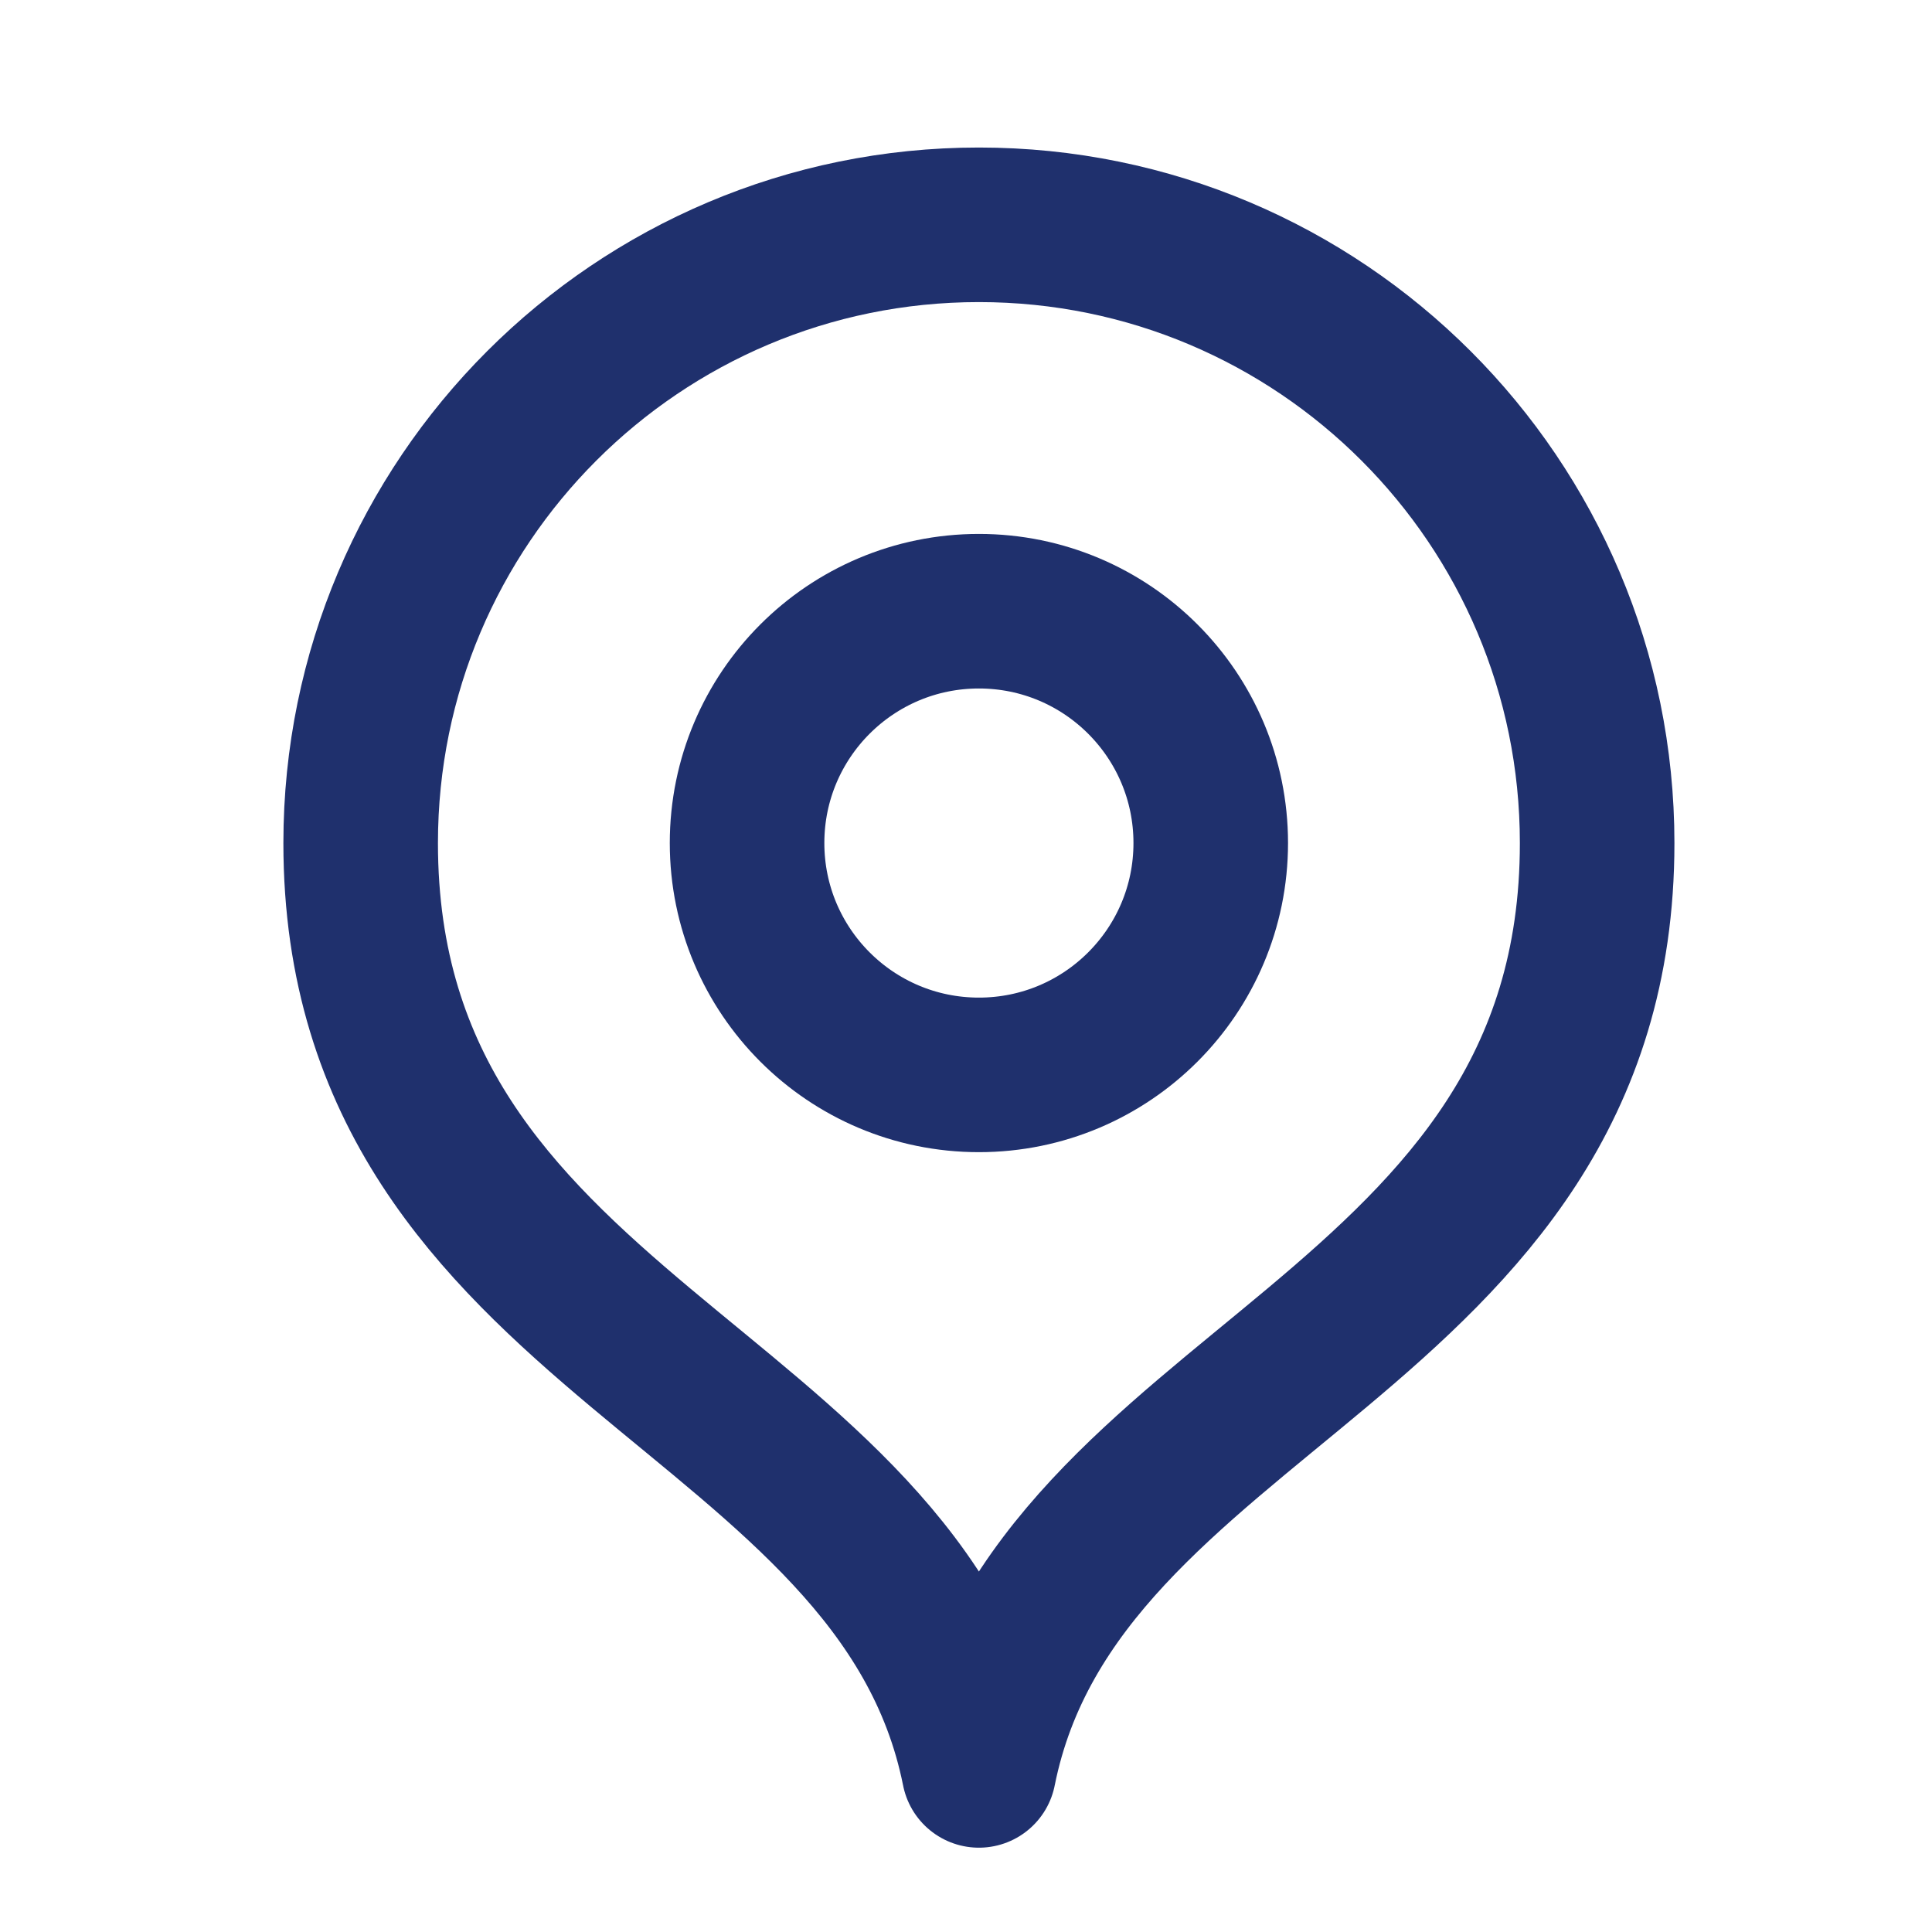
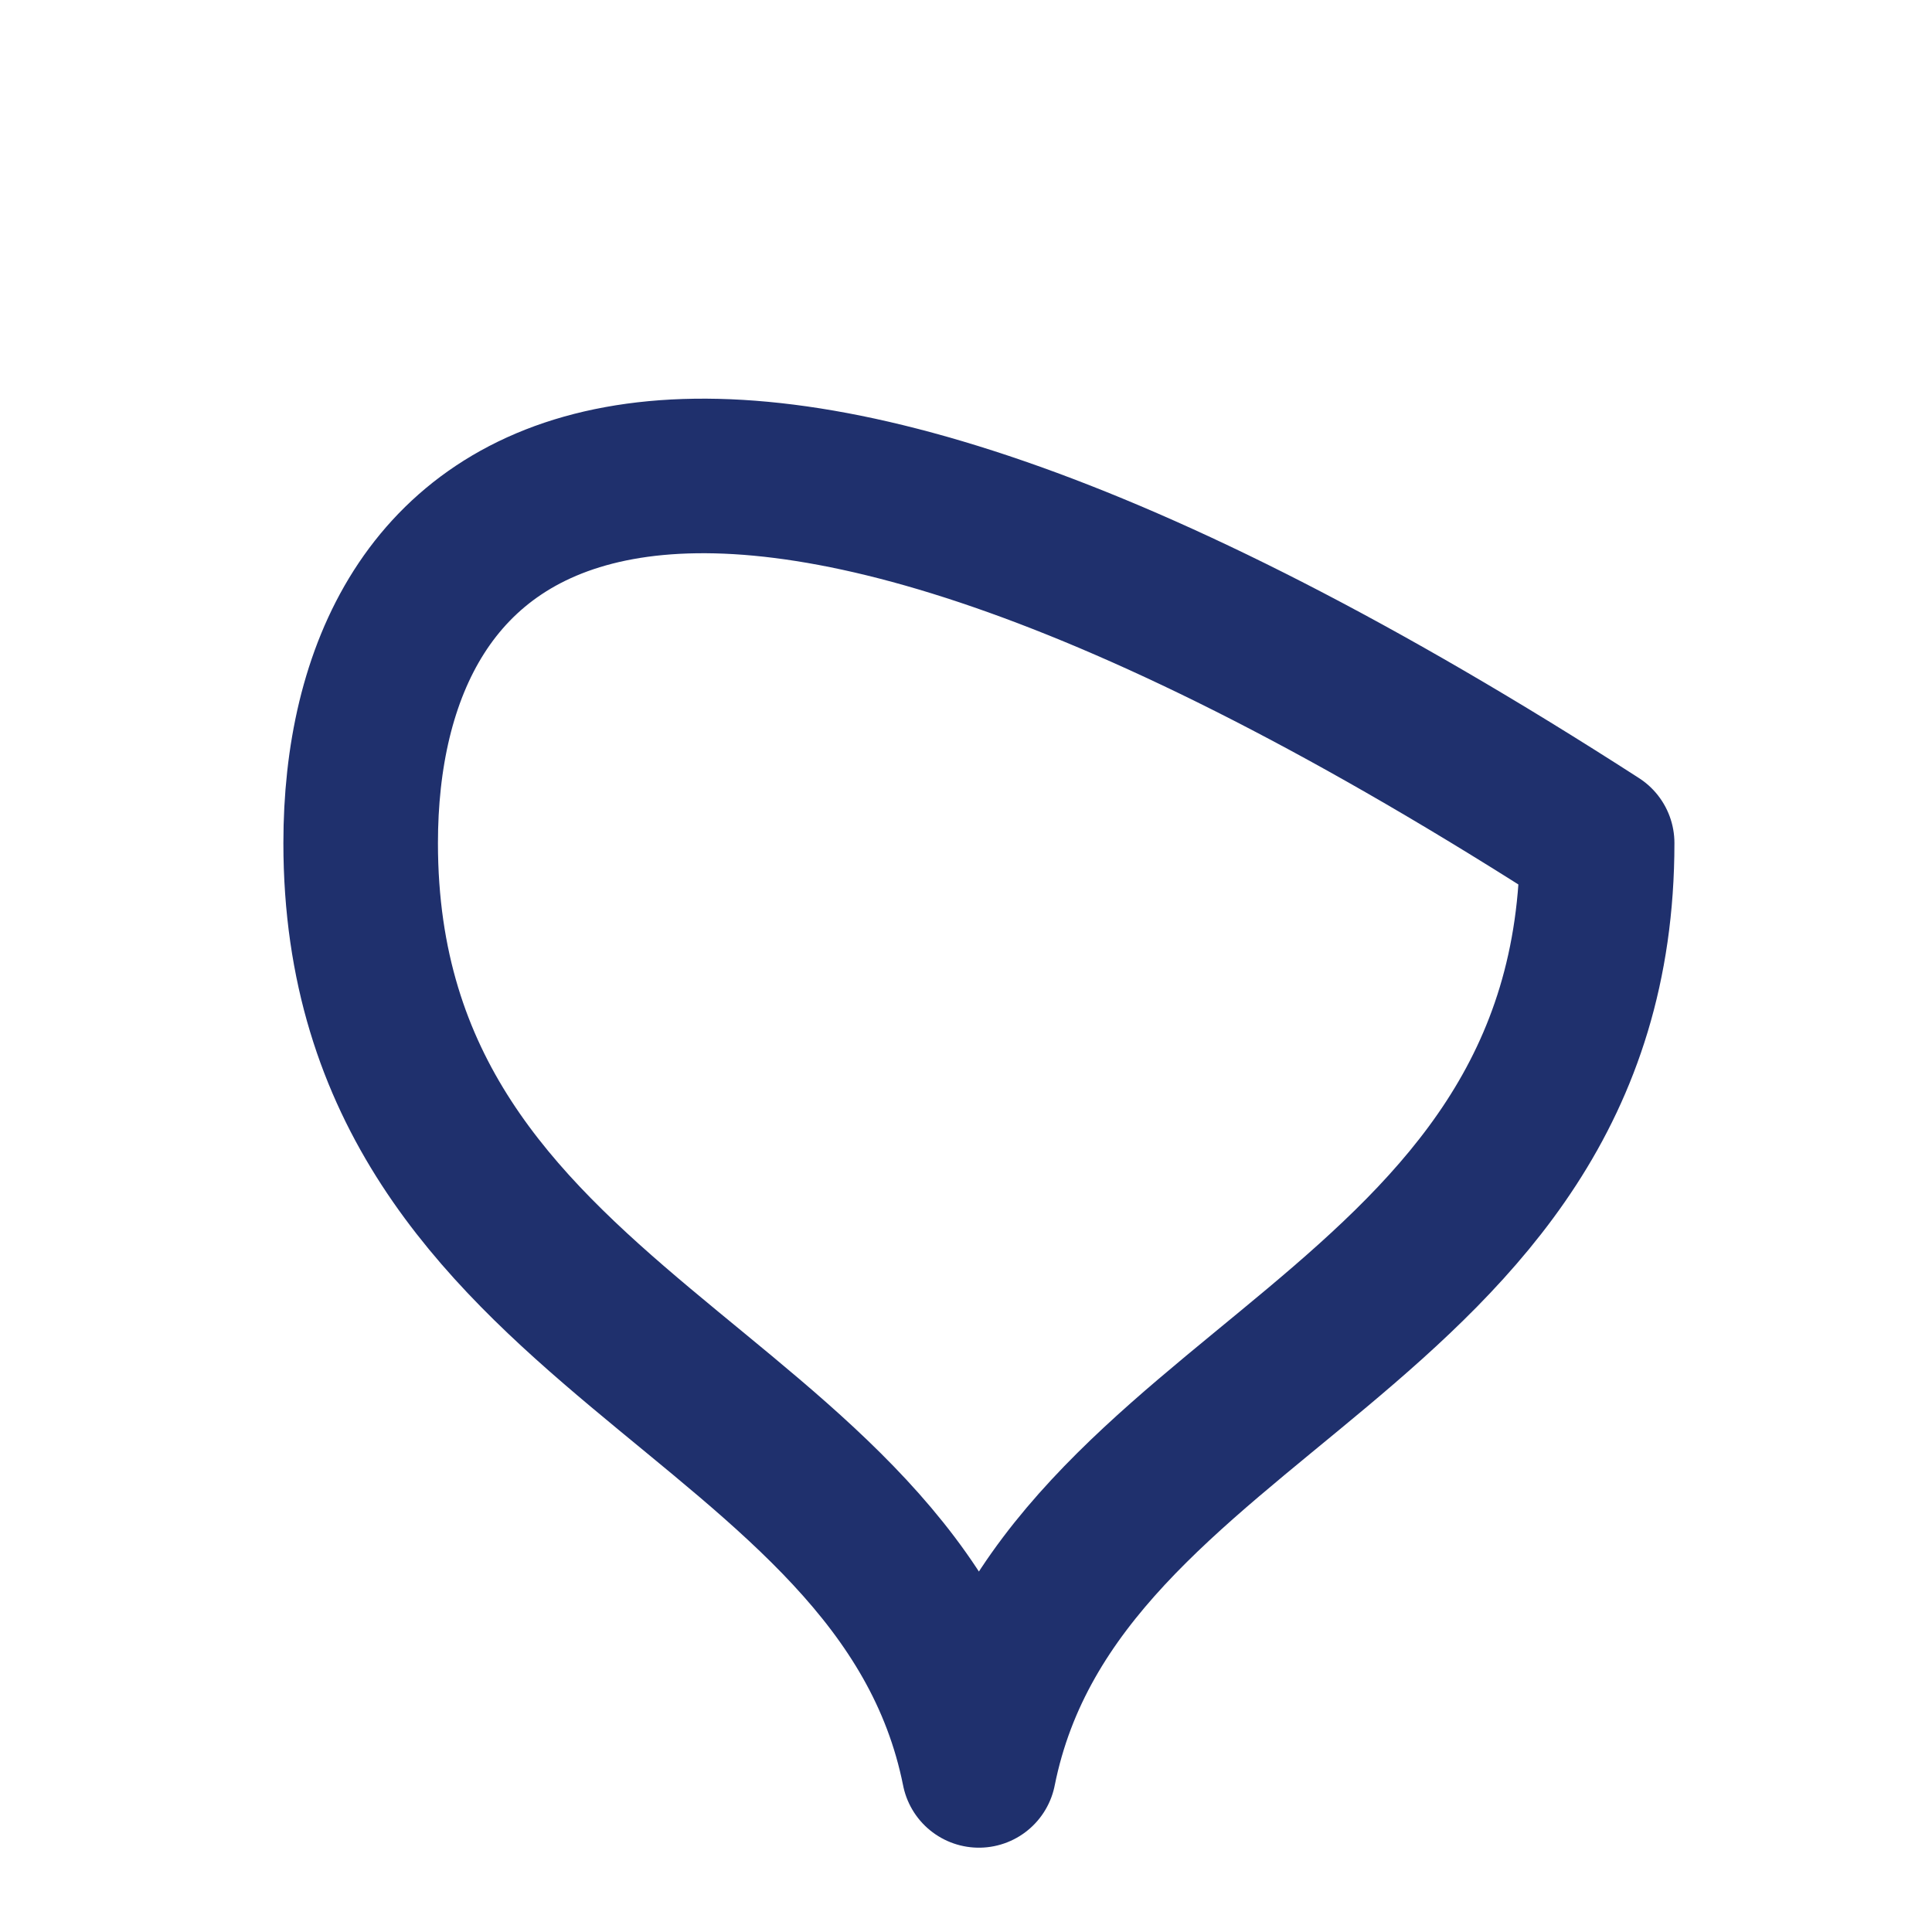
<svg xmlns="http://www.w3.org/2000/svg" width="25" height="25" viewBox="0 0 25 25" fill="none">
-   <path d="M12.667 22.909C13.667 17.909 20.667 17.327 20.667 10.909C20.667 6.49 17.085 2.909 12.667 2.909C8.249 2.909 4.667 6.49 4.667 10.909C4.667 17.327 11.667 17.909 12.667 22.909Z" stroke="#1F306D" stroke-width="2" stroke-linecap="round" stroke-linejoin="round" />
-   <path d="M12.667 13.909C14.324 13.909 15.667 12.566 15.667 10.909C15.667 9.252 14.324 7.909 12.667 7.909C11.01 7.909 9.667 9.252 9.667 10.909C9.667 12.566 11.01 13.909 12.667 13.909Z" stroke="#1F306D" stroke-width="2" stroke-linecap="round" stroke-linejoin="round" />
+   <path d="M12.667 22.909C13.667 17.909 20.667 17.327 20.667 10.909C8.249 2.909 4.667 6.49 4.667 10.909C4.667 17.327 11.667 17.909 12.667 22.909Z" stroke="#1F306D" stroke-width="2" stroke-linecap="round" stroke-linejoin="round" />
</svg>